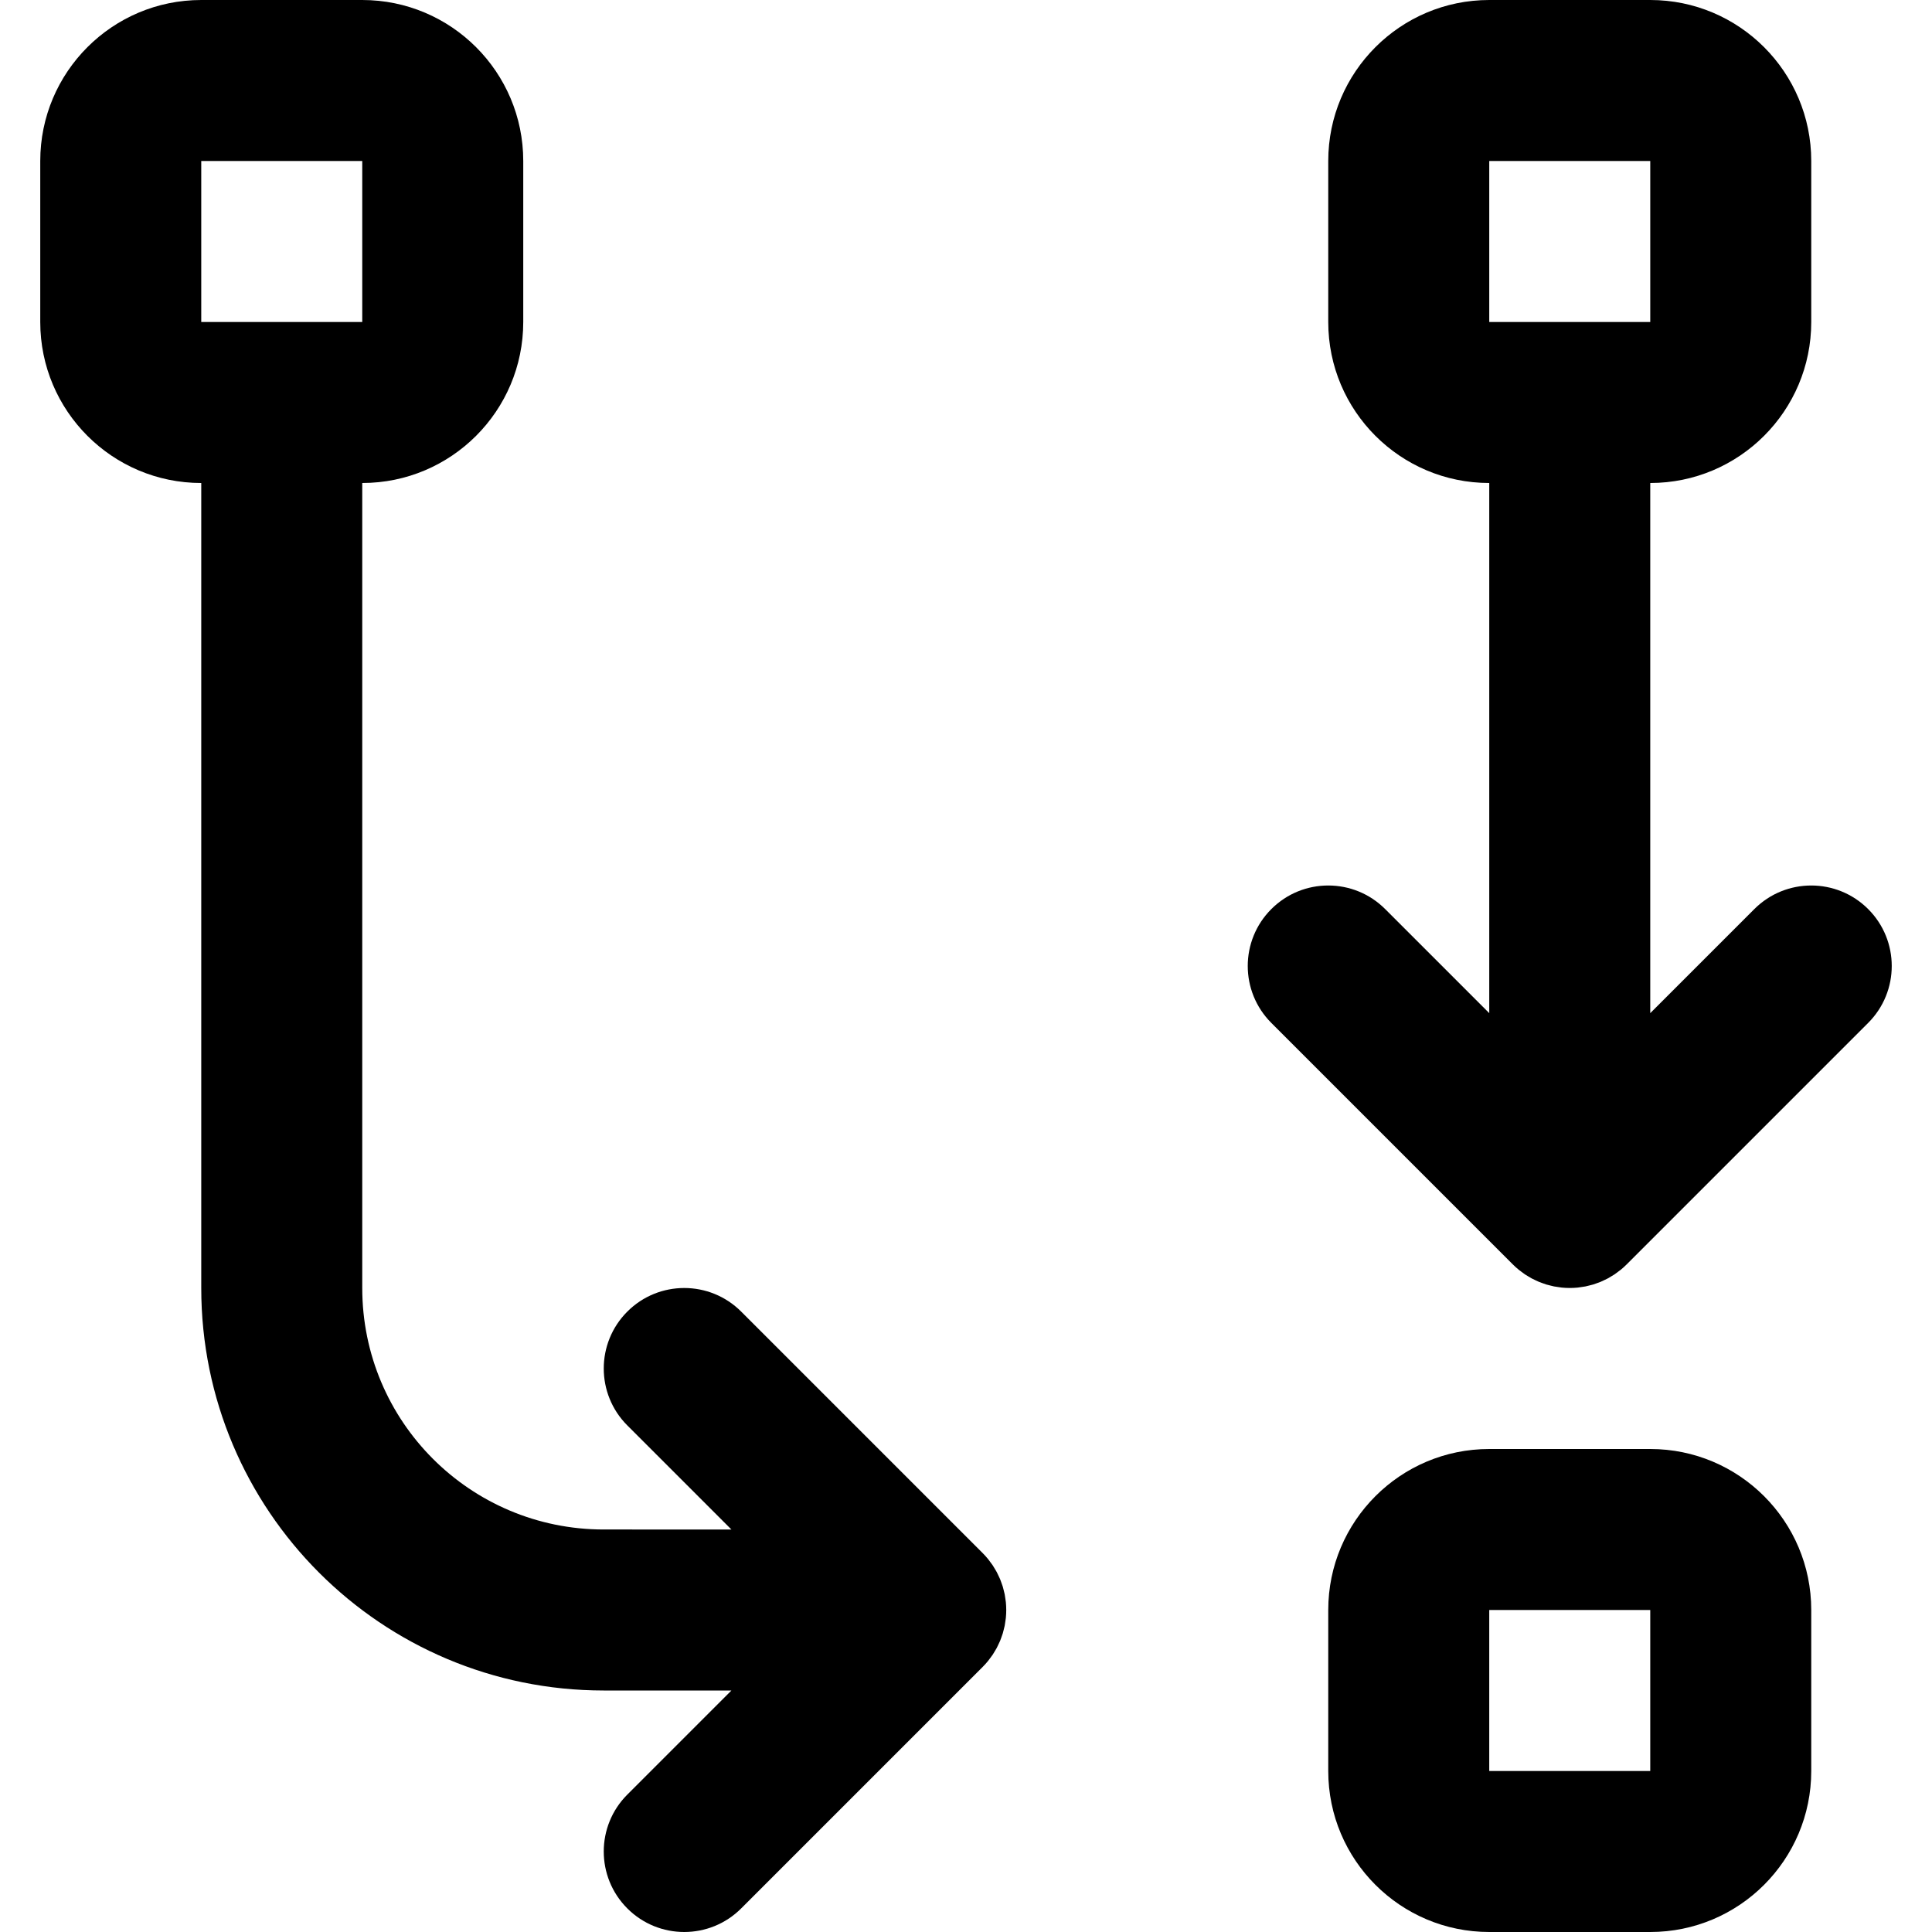
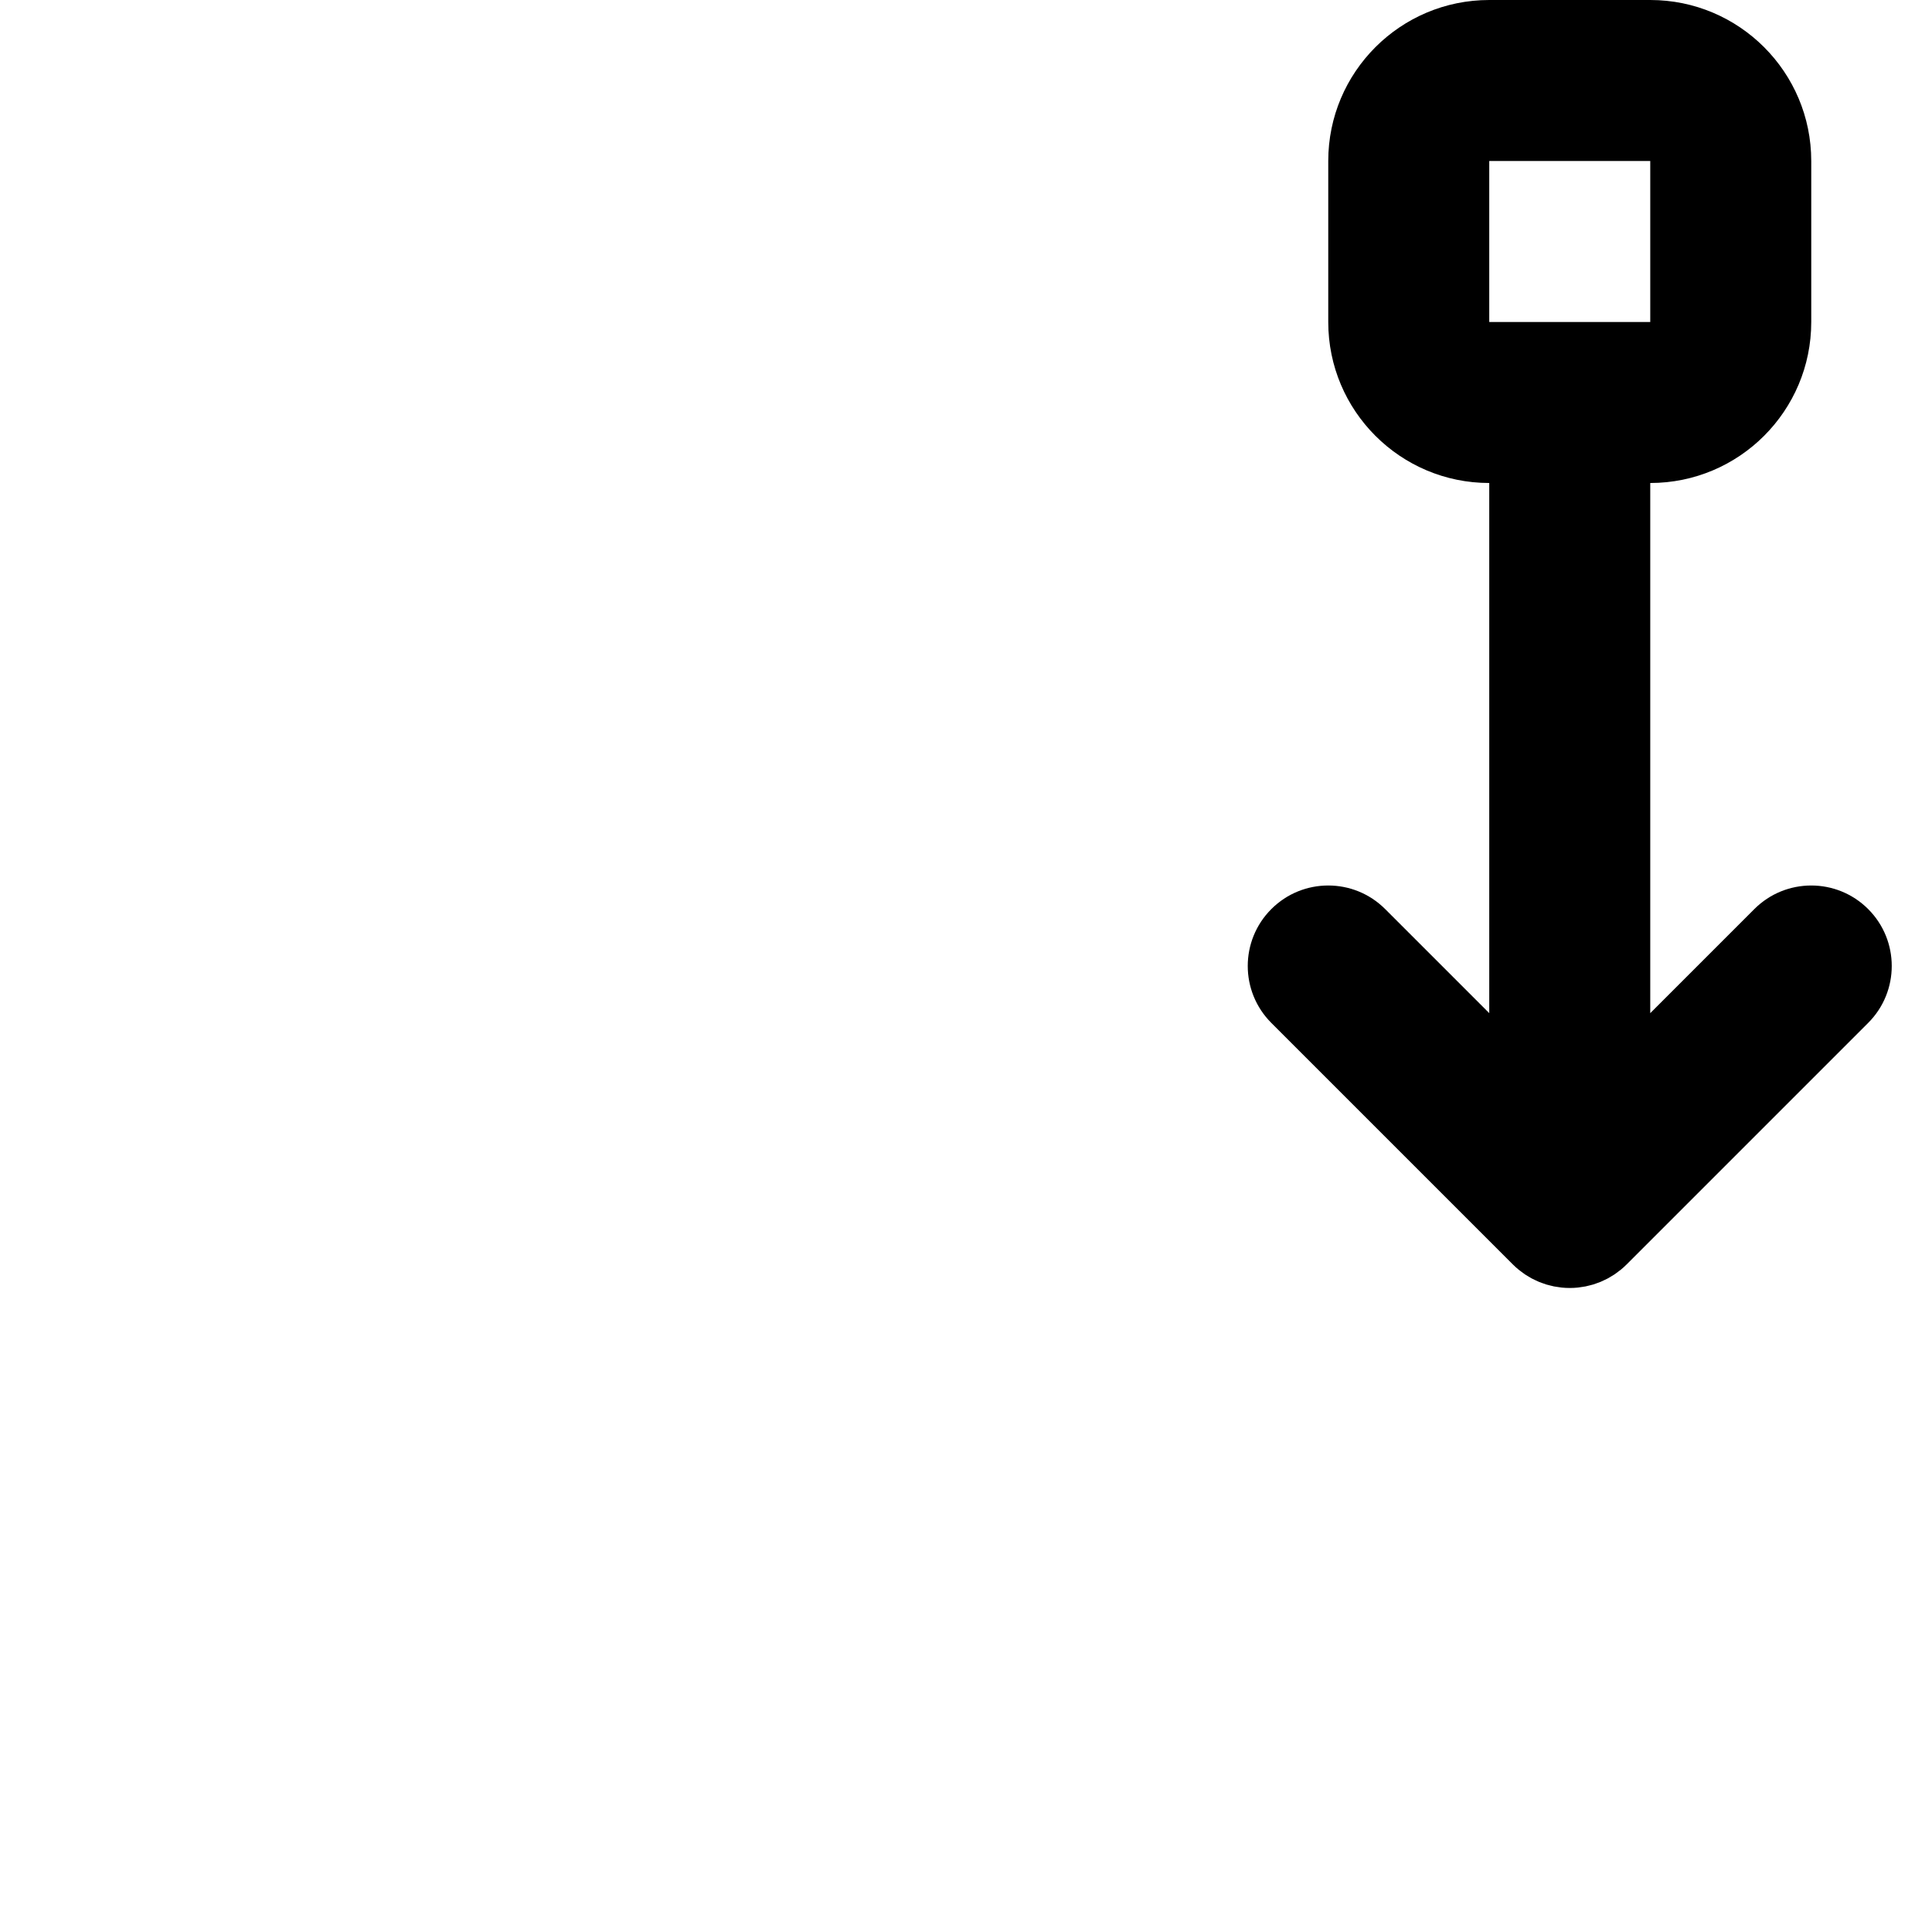
<svg xmlns="http://www.w3.org/2000/svg" version="1.1" id="Layer_1" x="0px" y="0px" viewBox="0 0 512 512" style="enable-background:new 0 0 512 512;" xml:space="preserve">
  <g>
    <g>
      <g>
-         <path d="M262.4,439.427c0.227-0.303,0.462-0.6,0.673-0.915c0.203-0.304,0.379-0.619,0.565-0.93     c0.171-0.286,0.35-0.565,0.508-0.86c0.17-0.317,0.313-0.643,0.466-0.967c0.145-0.308,0.299-0.61,0.43-0.925     c0.13-0.314,0.235-0.635,0.349-0.953c0.122-0.338,0.251-0.672,0.356-1.018c0.096-0.318,0.167-0.642,0.248-0.964     c0.089-0.353,0.188-0.701,0.259-1.061c0.074-0.372,0.117-0.748,0.171-1.122c0.045-0.314,0.105-0.622,0.136-0.941     c0.138-1.4,0.138-2.81,0-4.21c-0.031-0.318-0.091-0.627-0.136-0.941c-0.054-0.375-0.097-0.75-0.171-1.122     c-0.071-0.359-0.17-0.708-0.259-1.061c-0.081-0.322-0.152-0.645-0.248-0.964c-0.105-0.346-0.234-0.68-0.356-1.018     c-0.114-0.318-0.219-0.639-0.349-0.953c-0.131-0.315-0.284-0.618-0.43-0.925c-0.153-0.324-0.296-0.65-0.466-0.967     c-0.158-0.294-0.337-0.574-0.508-0.86c-0.186-0.311-0.362-0.627-0.565-0.93c-0.211-0.315-0.446-0.612-0.673-0.915     c-0.19-0.254-0.366-0.514-0.569-0.761c-0.443-0.54-0.91-1.059-1.403-1.552c-0.004-0.004-0.006-0.008-0.01-0.011l-64-64     c-8.331-8.331-21.839-8.331-30.17,0c-8.331,8.331-8.331,21.839,0,30.17l27.582,27.582H160c-35.386,0-64-28.614-64-64V128     c23.558,0,42.667-19.109,42.667-42.667V42.667C138.667,19.109,119.558,0,96,0H53.333C29.775,0,10.667,19.109,10.667,42.667     v42.667c0,23.558,19.109,42.667,42.667,42.667v213.333C53.333,400.283,101.05,448,160,448h33.83l-27.582,27.582     c-8.331,8.331-8.331,21.839,0,30.17c8.331,8.331,21.839,8.331,30.17,0l64-64c0.004-0.004,0.006-0.008,0.01-0.011     c0.493-0.494,0.96-1.012,1.403-1.552C262.034,439.942,262.21,439.681,262.4,439.427z M53.333,42.667H96v42.667H53.333V42.667z" />
-         <path d="M437.333,384h-42.667C371.109,384,352,403.109,352,426.667v42.667C352,492.891,371.109,512,394.667,512h42.667     C460.891,512,480,492.891,480,469.333v-42.667C480,403.109,460.891,384,437.333,384z M437.333,469.333h-42.667v-42.667h42.667     V469.333z" />
        <path d="M495.085,240.915c-8.331-8.331-21.839-8.331-30.17,0l-27.582,27.582V128C460.891,128,480,108.891,480,85.333V42.667     C480,19.109,460.891,0,437.333,0h-42.667C371.109,0,352,19.109,352,42.667v42.667C352,108.891,371.109,128,394.667,128v140.497     l-27.582-27.582c-8.331-8.331-21.839-8.331-30.17,0s-8.331,21.839,0,30.17l64,64c0.008,0.008,0.016,0.014,0.023,0.021     c0.49,0.488,1.004,0.952,1.54,1.392c0.248,0.204,0.509,0.38,0.764,0.571c0.302,0.226,0.598,0.461,0.913,0.671     c0.304,0.204,0.62,0.38,0.932,0.566c0.285,0.17,0.564,0.349,0.857,0.506c0.318,0.17,0.646,0.315,0.971,0.468     c0.306,0.145,0.607,0.297,0.921,0.428c0.315,0.13,0.637,0.236,0.957,0.35c0.337,0.121,0.669,0.25,1.013,0.354     c0.32,0.097,0.646,0.168,0.969,0.249c0.351,0.089,0.698,0.187,1.055,0.258c0.375,0.074,0.753,0.118,1.13,0.173     c0.311,0.044,0.617,0.104,0.933,0.135c1.4,0.138,2.811,0.138,4.211,0c0.315-0.031,0.621-0.09,0.933-0.135     c0.377-0.054,0.756-0.098,1.13-0.173c0.358-0.071,0.704-0.169,1.055-0.258c0.324-0.081,0.649-0.152,0.969-0.249     c0.344-0.104,0.677-0.233,1.013-0.354c0.32-0.115,0.642-0.22,0.957-0.35c0.314-0.13,0.615-0.283,0.921-0.428     c0.325-0.153,0.653-0.297,0.971-0.468c0.293-0.157,0.572-0.336,0.857-0.506c0.312-0.186,0.628-0.363,0.932-0.566     c0.315-0.211,0.611-0.445,0.913-0.671c0.255-0.191,0.516-0.368,0.764-0.571c0.535-0.439,1.05-0.903,1.54-1.392     c0.008-0.007,0.016-0.014,0.023-0.021l64-64C503.416,262.754,503.416,249.246,495.085,240.915z M394.667,42.667h42.667v42.667     h-42.667V42.667z" />
      </g>
    </g>
  </g>
  <g>
</g>
  <g>
</g>
  <g>
</g>
  <g>
</g>
  <g>
</g>
  <g>
</g>
  <g>
</g>
  <g>
</g>
  <g>
</g>
  <g>
</g>
  <g>
</g>
  <g>
</g>
  <g>
</g>
  <g>
</g>
  <g>
</g>
</svg>